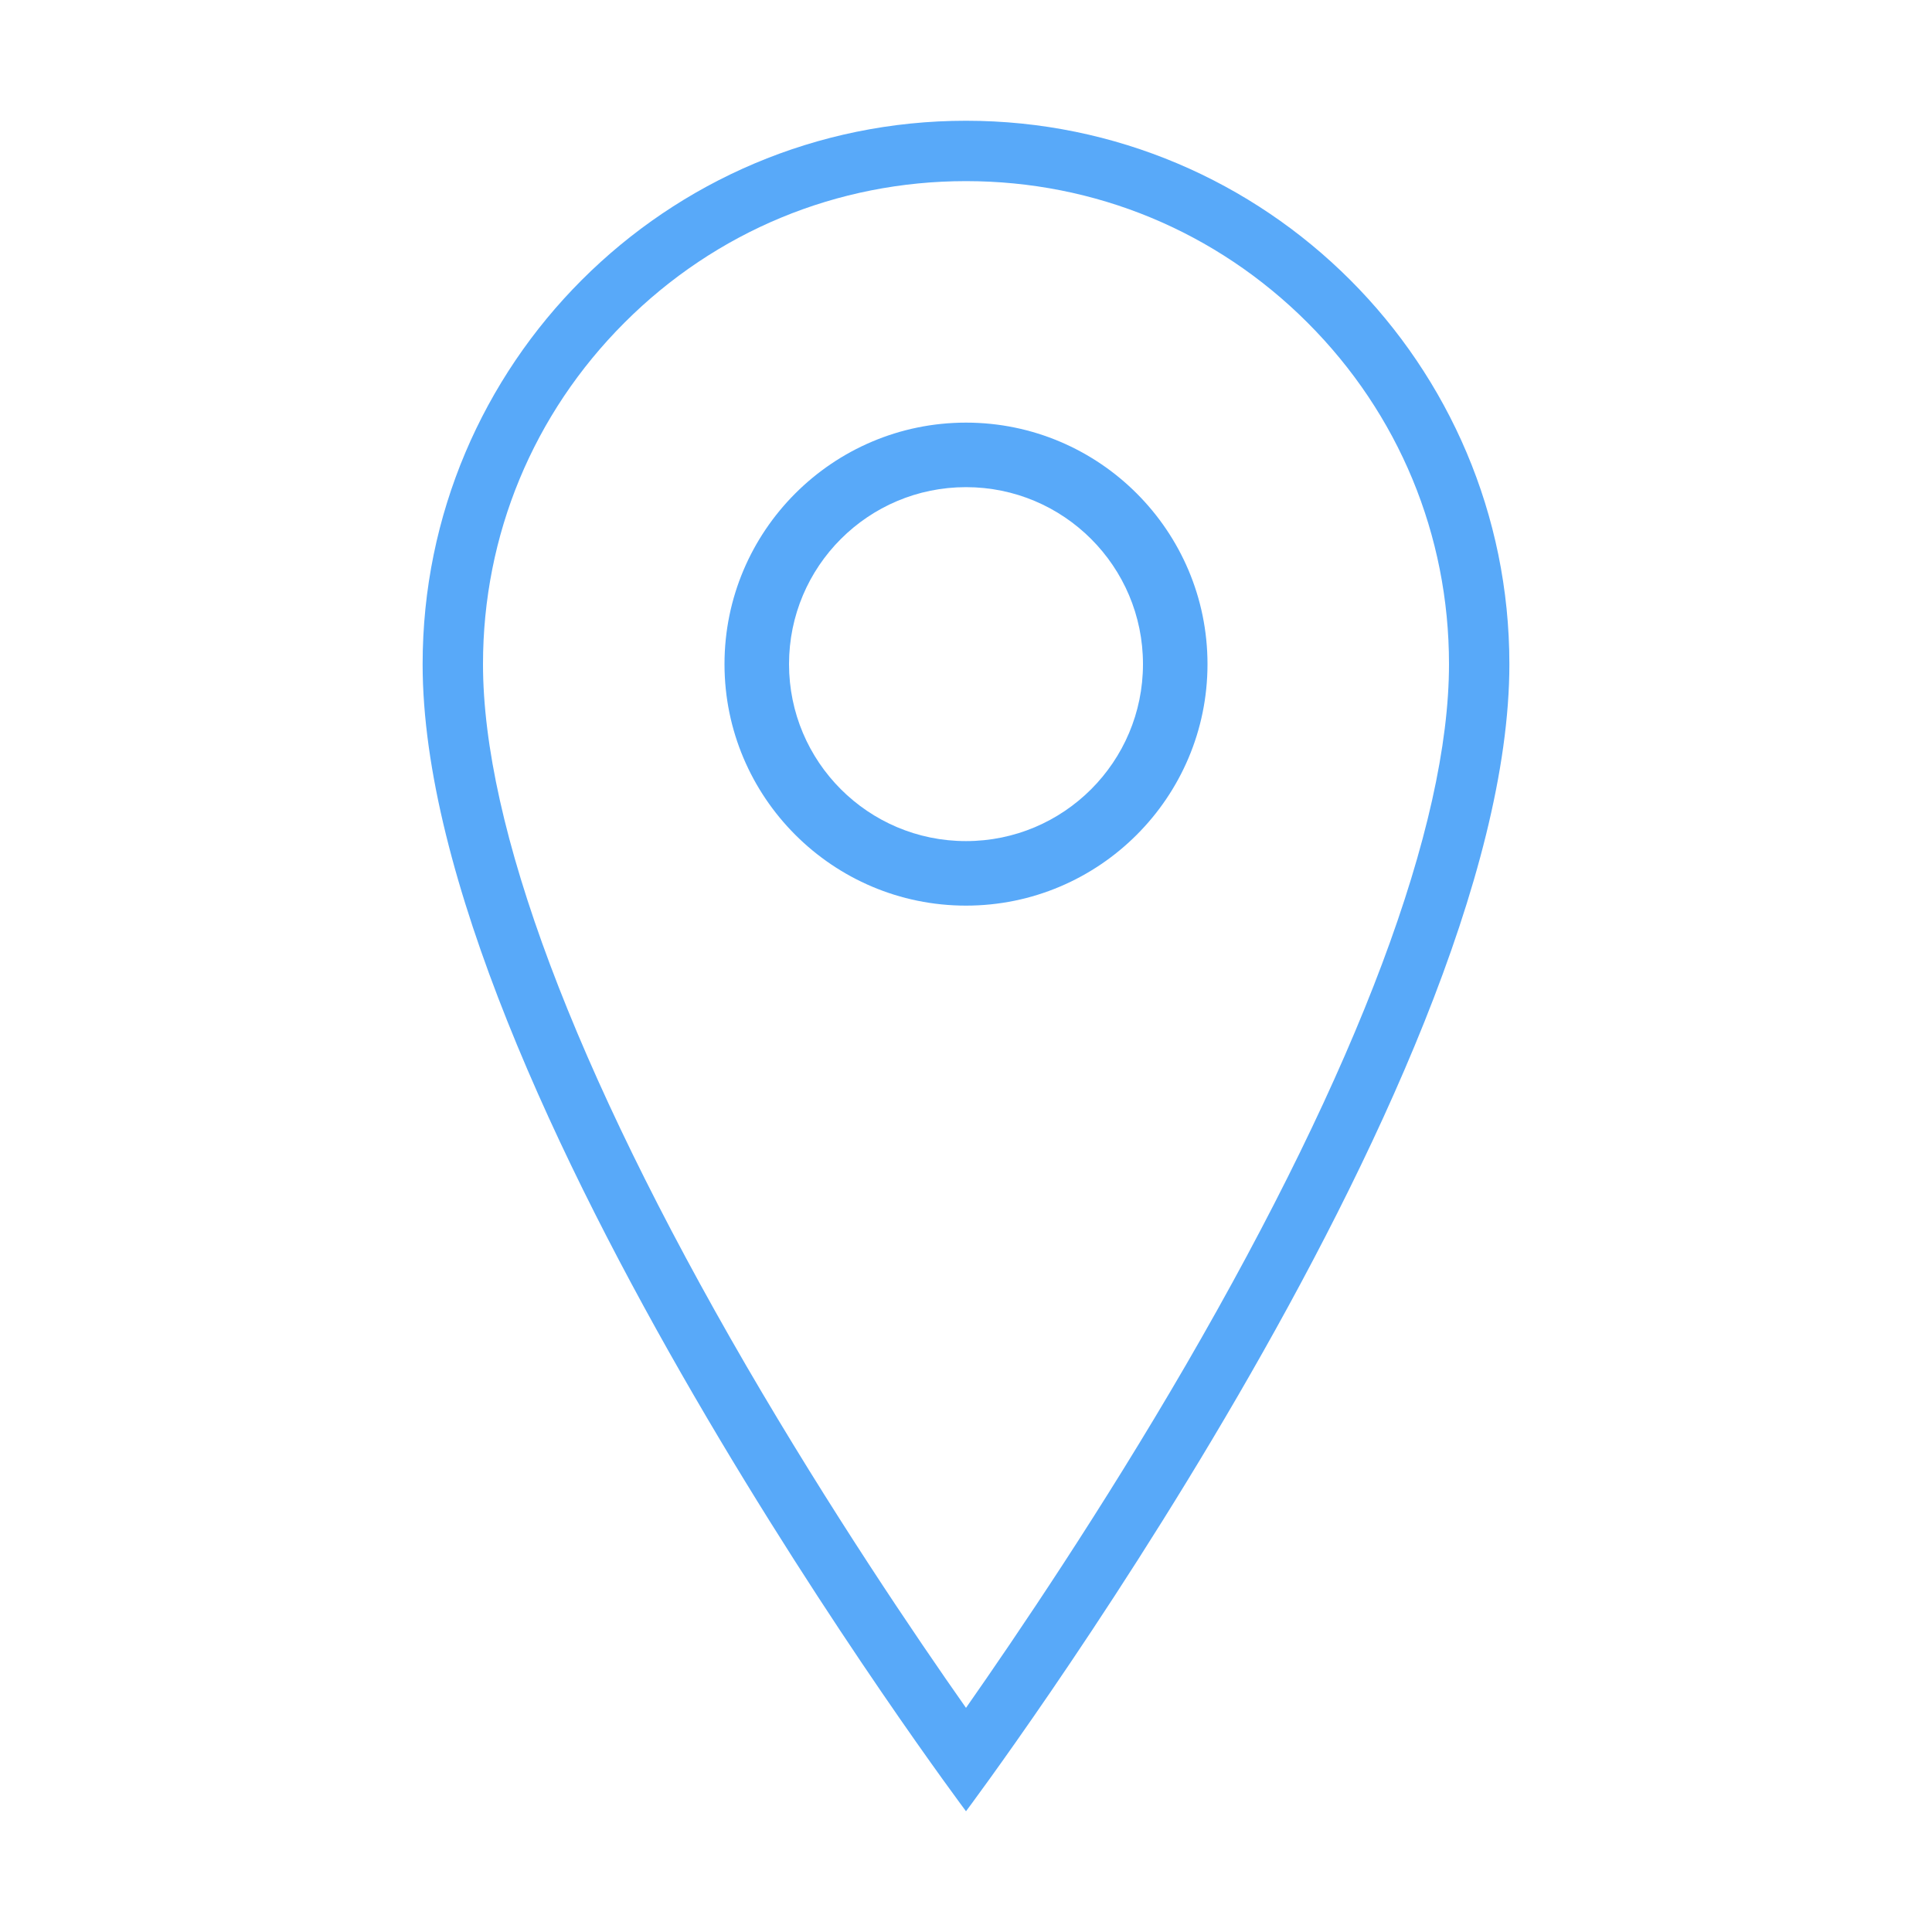
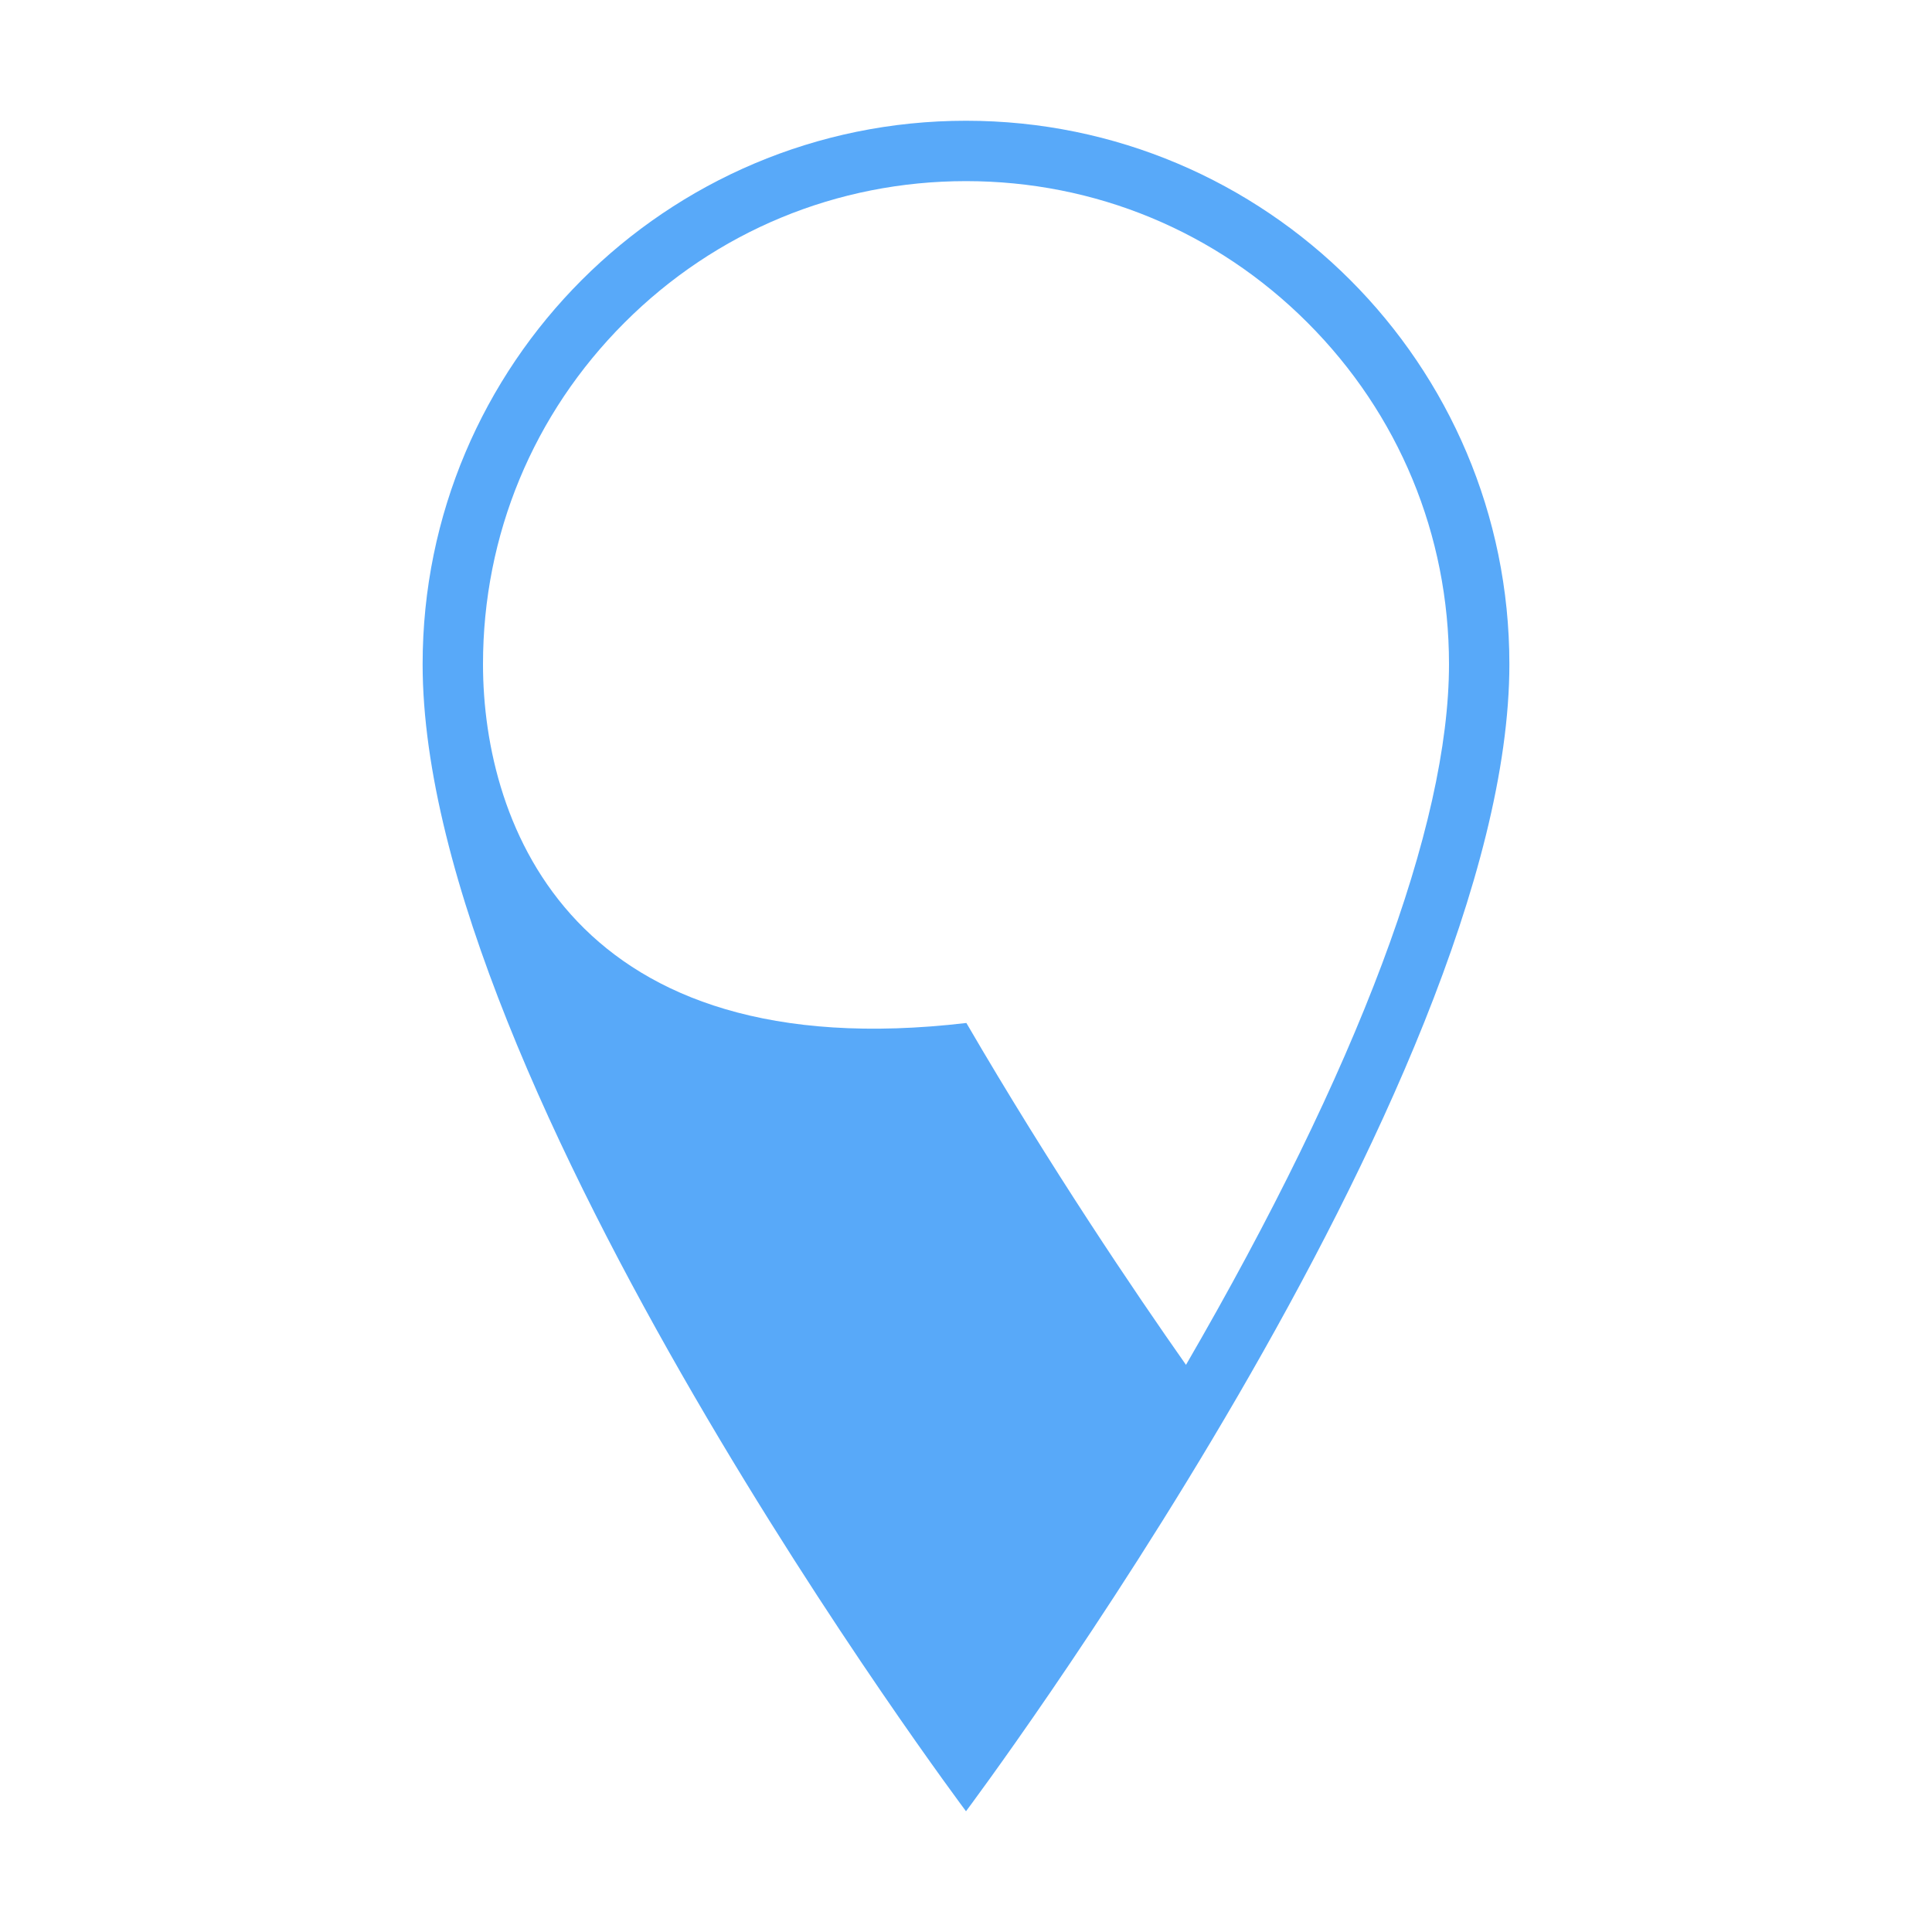
<svg xmlns="http://www.w3.org/2000/svg" version="1.1" id="Layer_1" x="0px" y="0px" width="512px" height="512px" viewBox="0 0 512 512" style="enable-background:new 0 0 512 512;" xml:space="preserve">
  <style type="text/css">
	.st0{fill:#58A9F9;}
</style>
  <g>
-     <path class="st0" d="M256,48c34.2,0,66.3,13.3,90.5,37.5S384,141.8,384,176c0,42.9-24.1,107.1-69.7,185.7   c-22.3,38.4-44.8,71.6-58.3,90.9c-13.5-19.2-35.9-52.3-58.2-90.6C152.1,283.3,128,219,128,176c0-34.2,13.3-66.3,37.5-90.5   S221.8,48,256,48 M256,32c-79.5,0-144,64.5-144,144c0,112,144,304,144,304s144-192,144-304C400,96.5,335.5,32,256,32L256,32z" />
-     <path class="st0" d="M256,112c-35.3,0-64,28.7-64,64s28.7,64,64,64s64-28.7,64-64S291.3,112,256,112z M256,222.9   c-25.9,0-46.9-21-46.9-46.9s21-46.9,46.9-46.9s46.9,21,46.9,46.9S281.9,222.9,256,222.9z" />
+     <path class="st0" d="M256,48c34.2,0,66.3,13.3,90.5,37.5S384,141.8,384,176c0,42.9-24.1,107.1-69.7,185.7   c-13.5-19.2-35.9-52.3-58.2-90.6C152.1,283.3,128,219,128,176c0-34.2,13.3-66.3,37.5-90.5   S221.8,48,256,48 M256,32c-79.5,0-144,64.5-144,144c0,112,144,304,144,304s144-192,144-304C400,96.5,335.5,32,256,32L256,32z" />
  </g>
</svg>